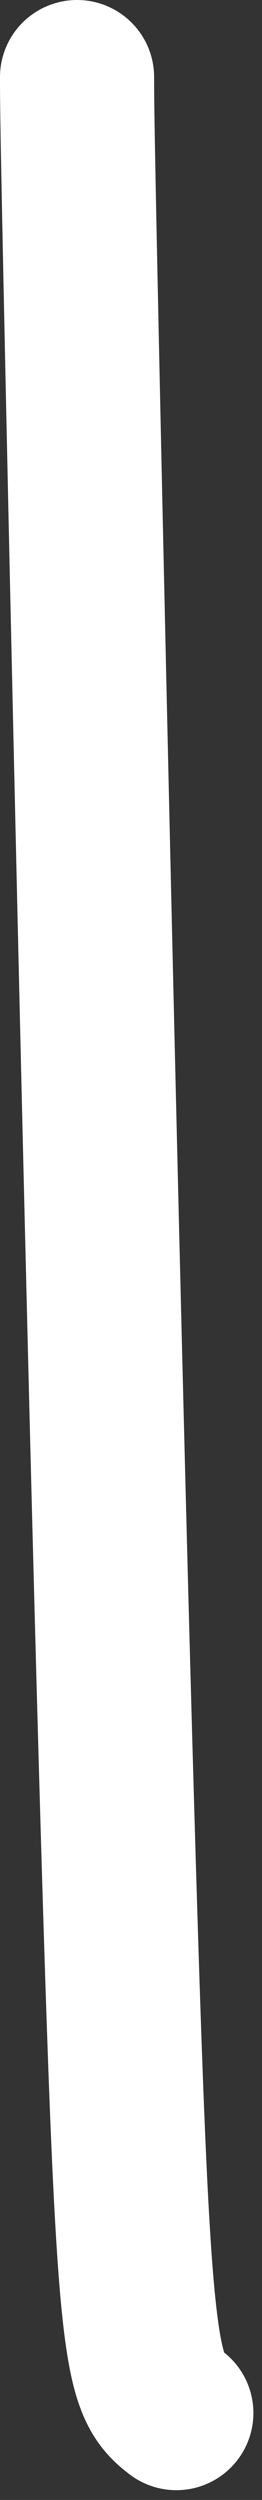
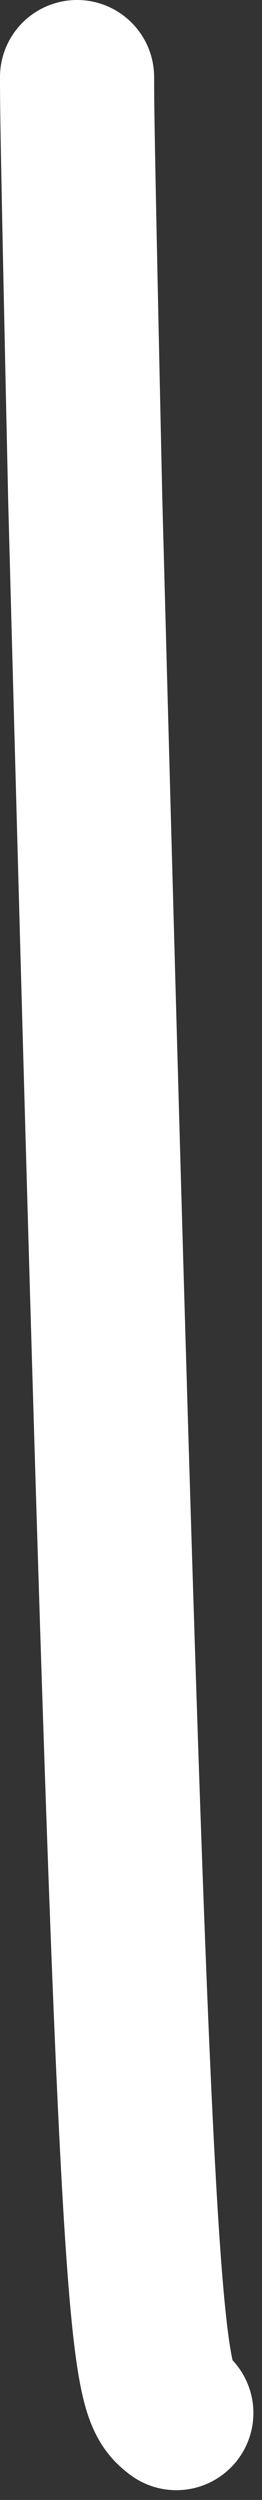
<svg xmlns="http://www.w3.org/2000/svg" fill="none" height="100%" overflow="visible" preserveAspectRatio="none" style="display: block;" viewBox="0 0 17 162" width="100%">
  <rect x="0" y="0" width="17" height="162" fill="#333333" stroke="none" />
-   <path d="M5 5C5 6.594 5 8.188 5.531 32.391C6.063 56.594 7.126 103.356 7.939 128.243C8.752 153.13 9.283 154.725 11.441 156.367" id="Vector 2" stroke="white" stroke-linecap="round" stroke-width="10" />
+   <path d="M5 5C5 6.594 5 8.188 5.531 32.391C8.752 153.13 9.283 154.725 11.441 156.367" id="Vector 2" stroke="white" stroke-linecap="round" stroke-width="10" />
</svg>